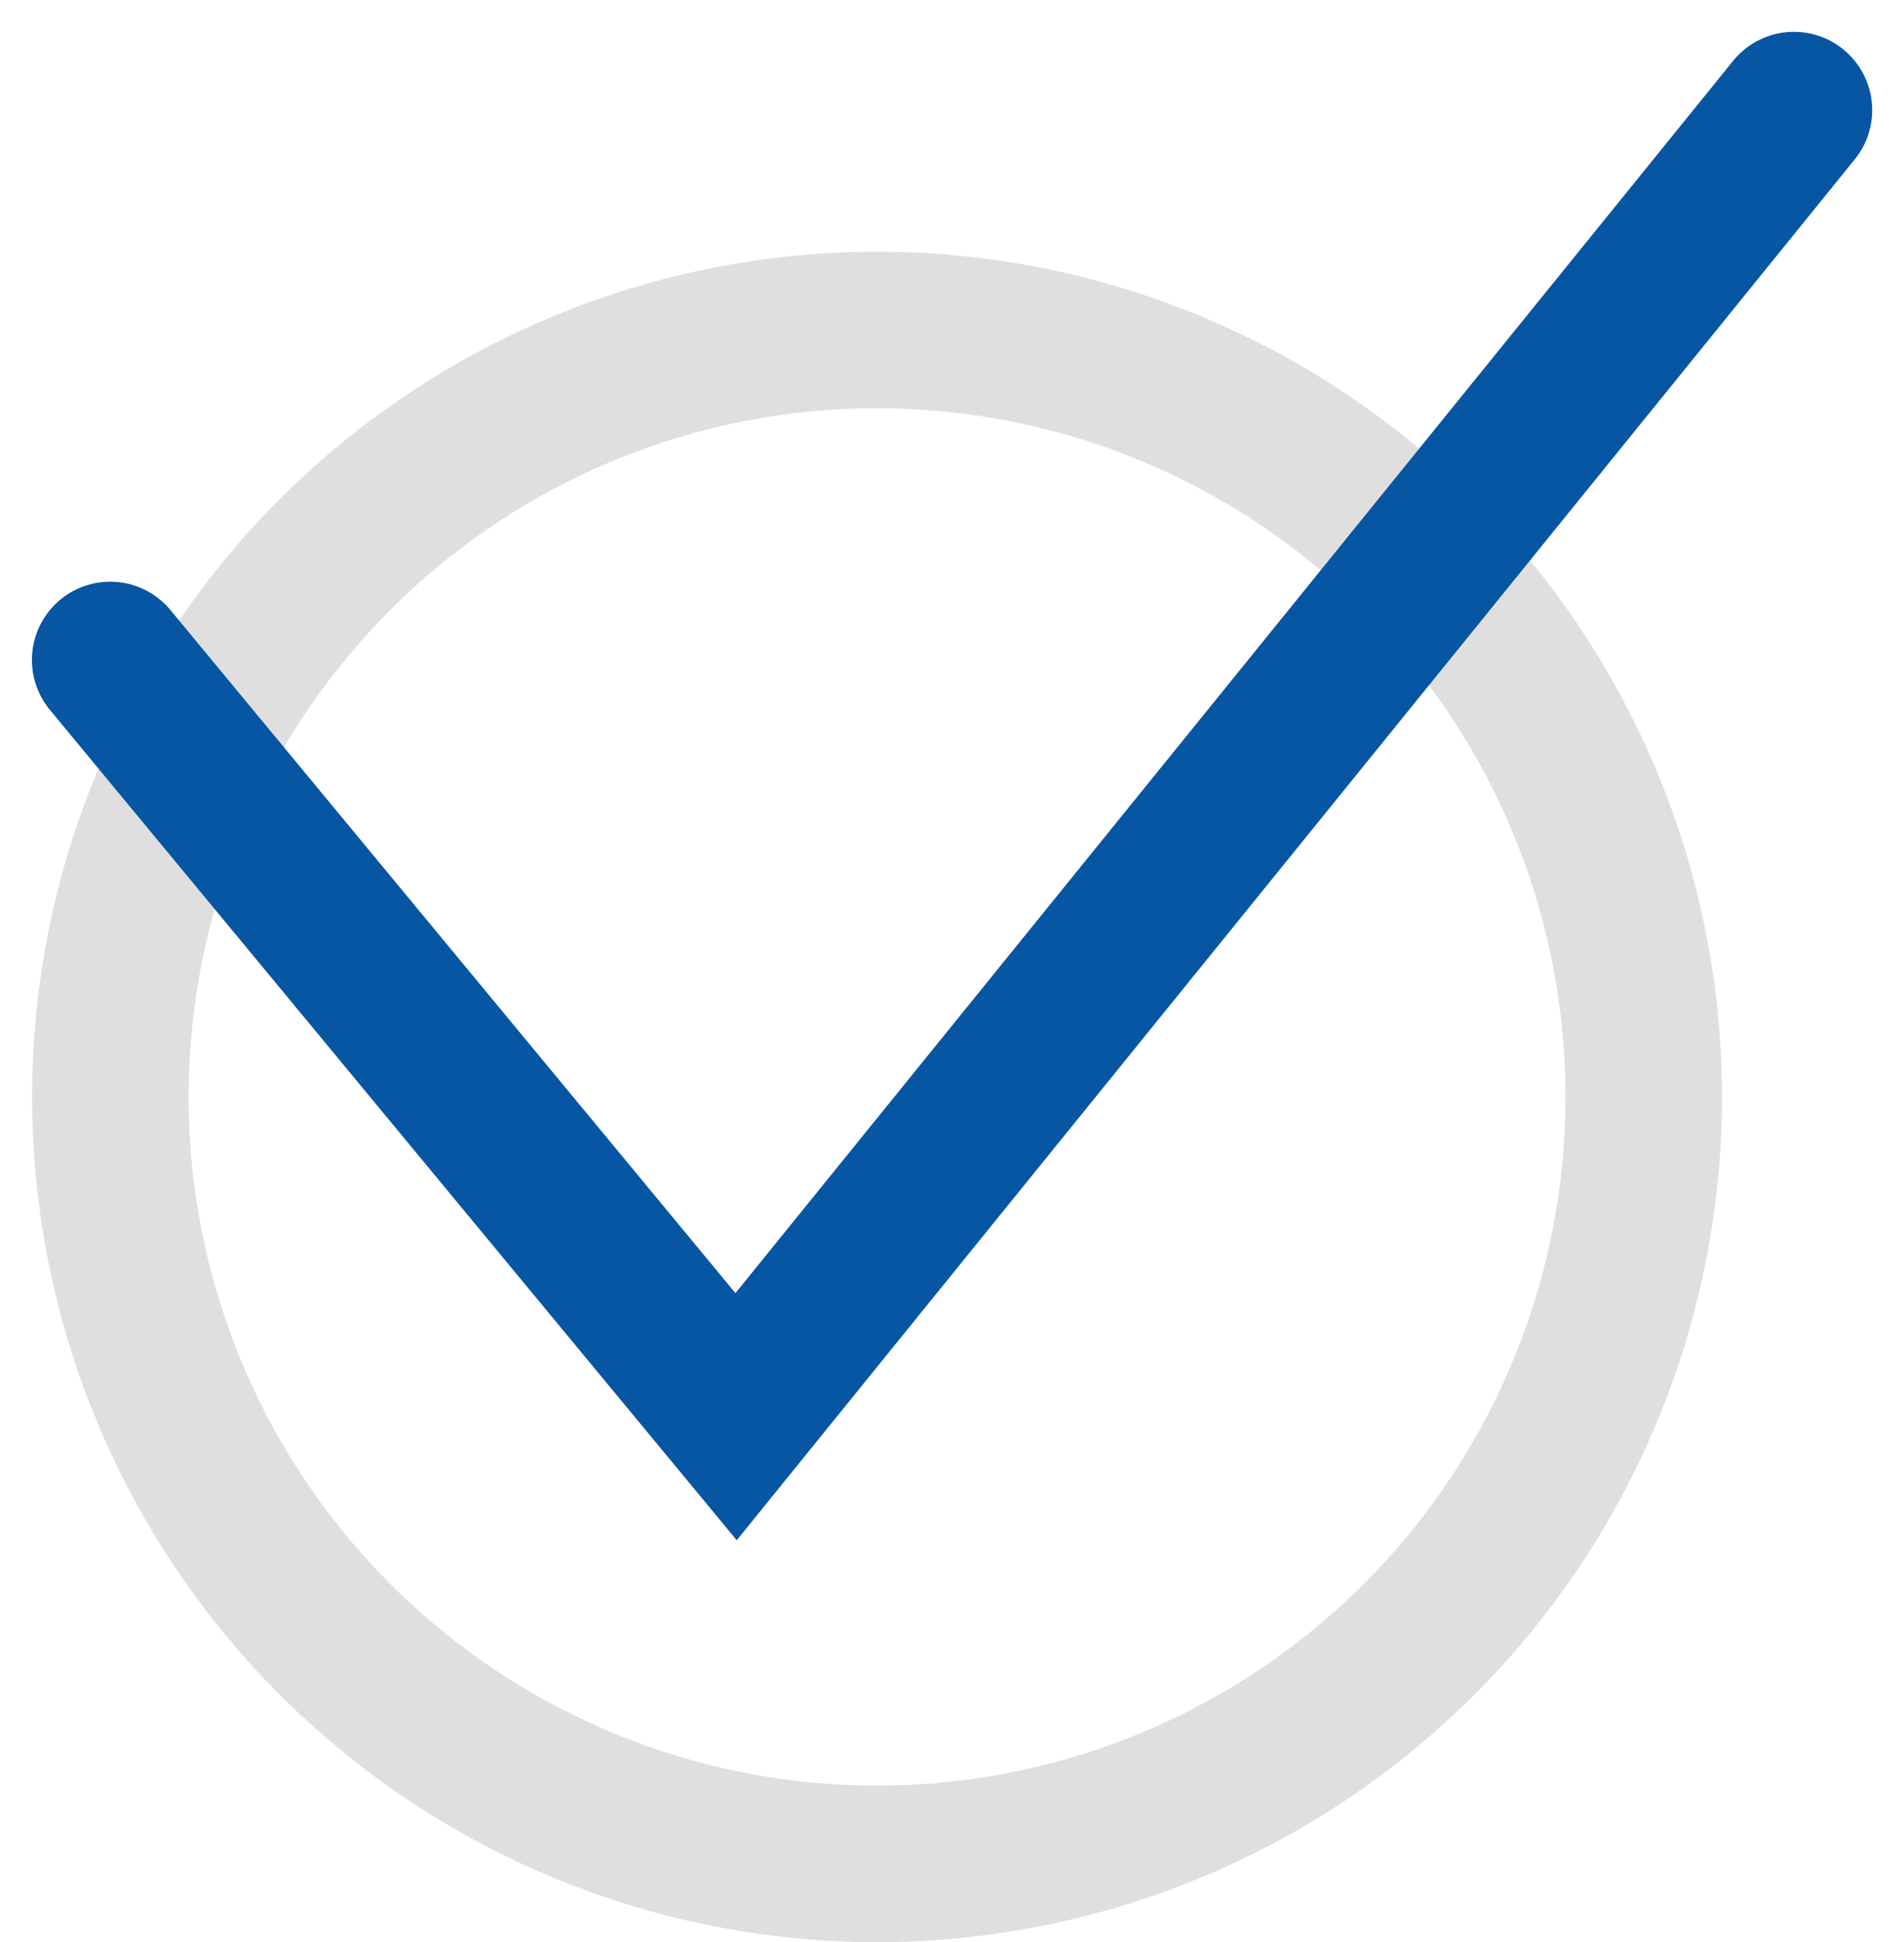
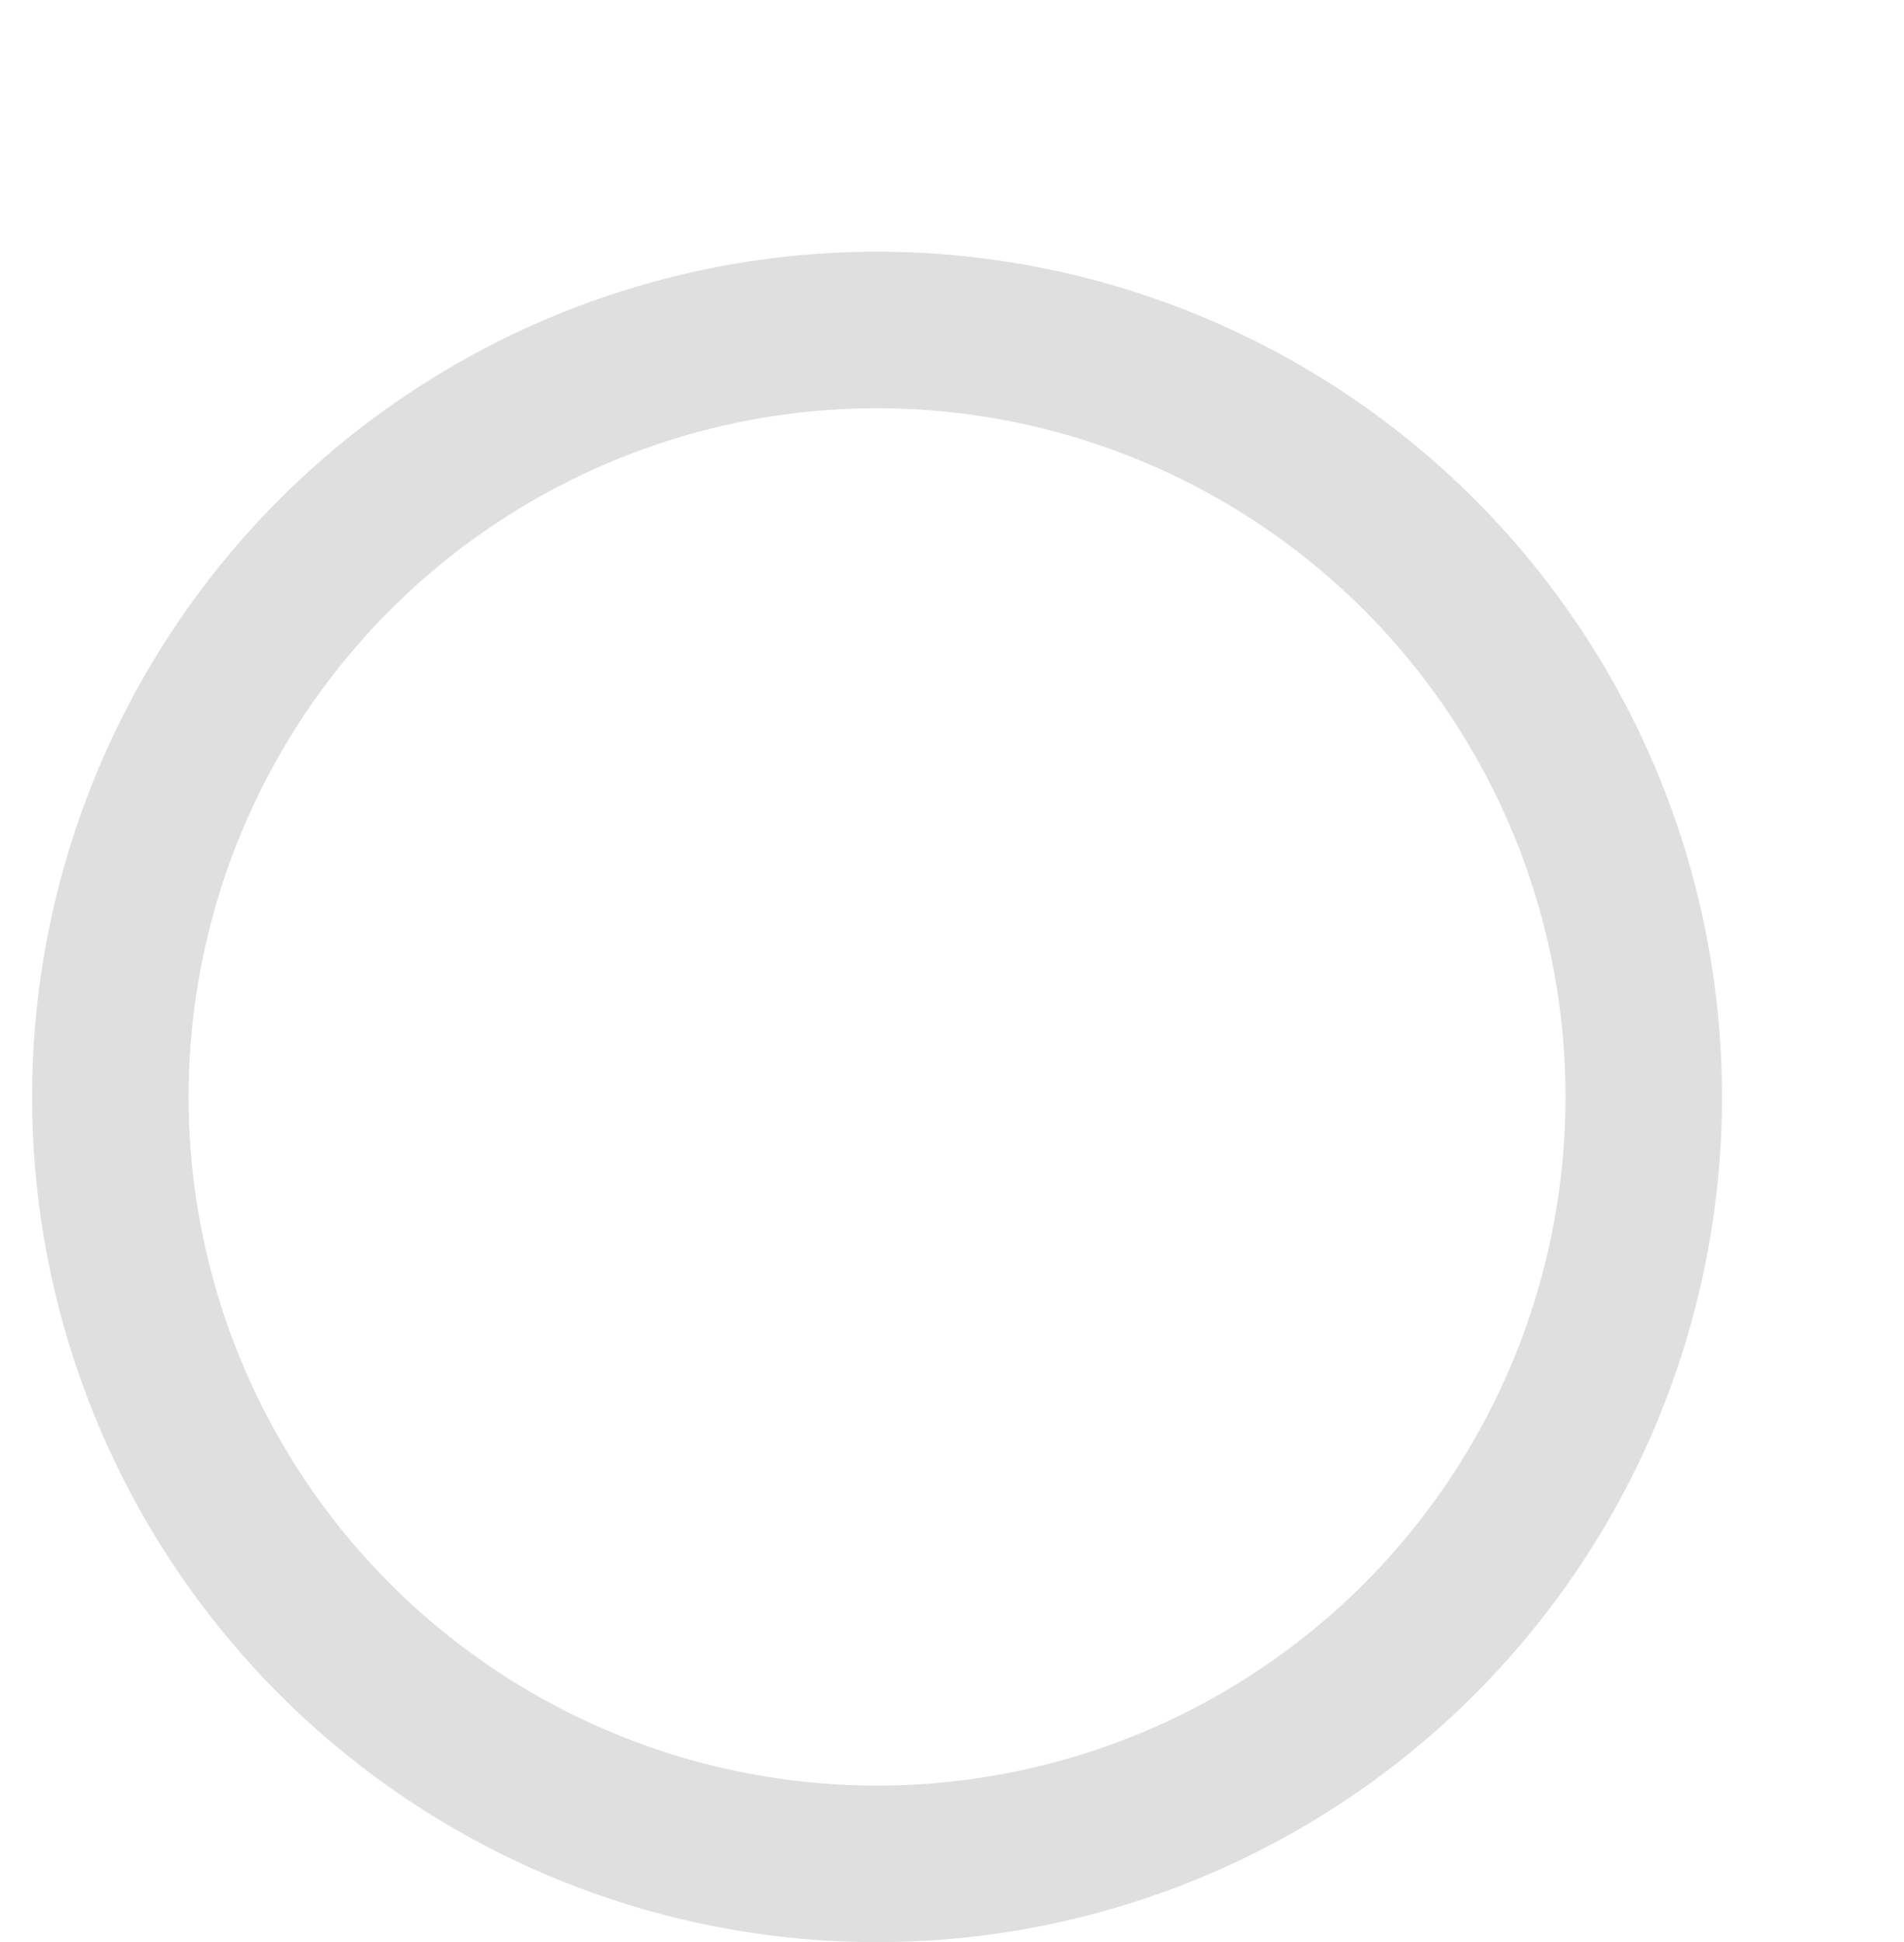
<svg xmlns="http://www.w3.org/2000/svg" width="18.251" height="18.609" viewBox="0 0 18.251 18.609">
  <g id="그룹_5871" data-name="그룹 5871" transform="translate(1.056 1.055)">
    <path id="패스_7750" data-name="패스 7750" d="M15.7,13.683A7.349,7.349,0,1,1,8.349,6.334,7.348,7.348,0,0,1,15.7,13.683Z" transform="translate(-1 -4.227)" fill="none" stroke="#dfdfdf" stroke-linecap="round" stroke-width="1.5" />
-     <path id="패스_7751" data-name="패스 7751" d="M1,6.269l6,7.251L17.14,1" transform="translate(-1 -1)" fill="none" stroke="#0656a3" stroke-linecap="round" stroke-width="1.5" />
  </g>
</svg>